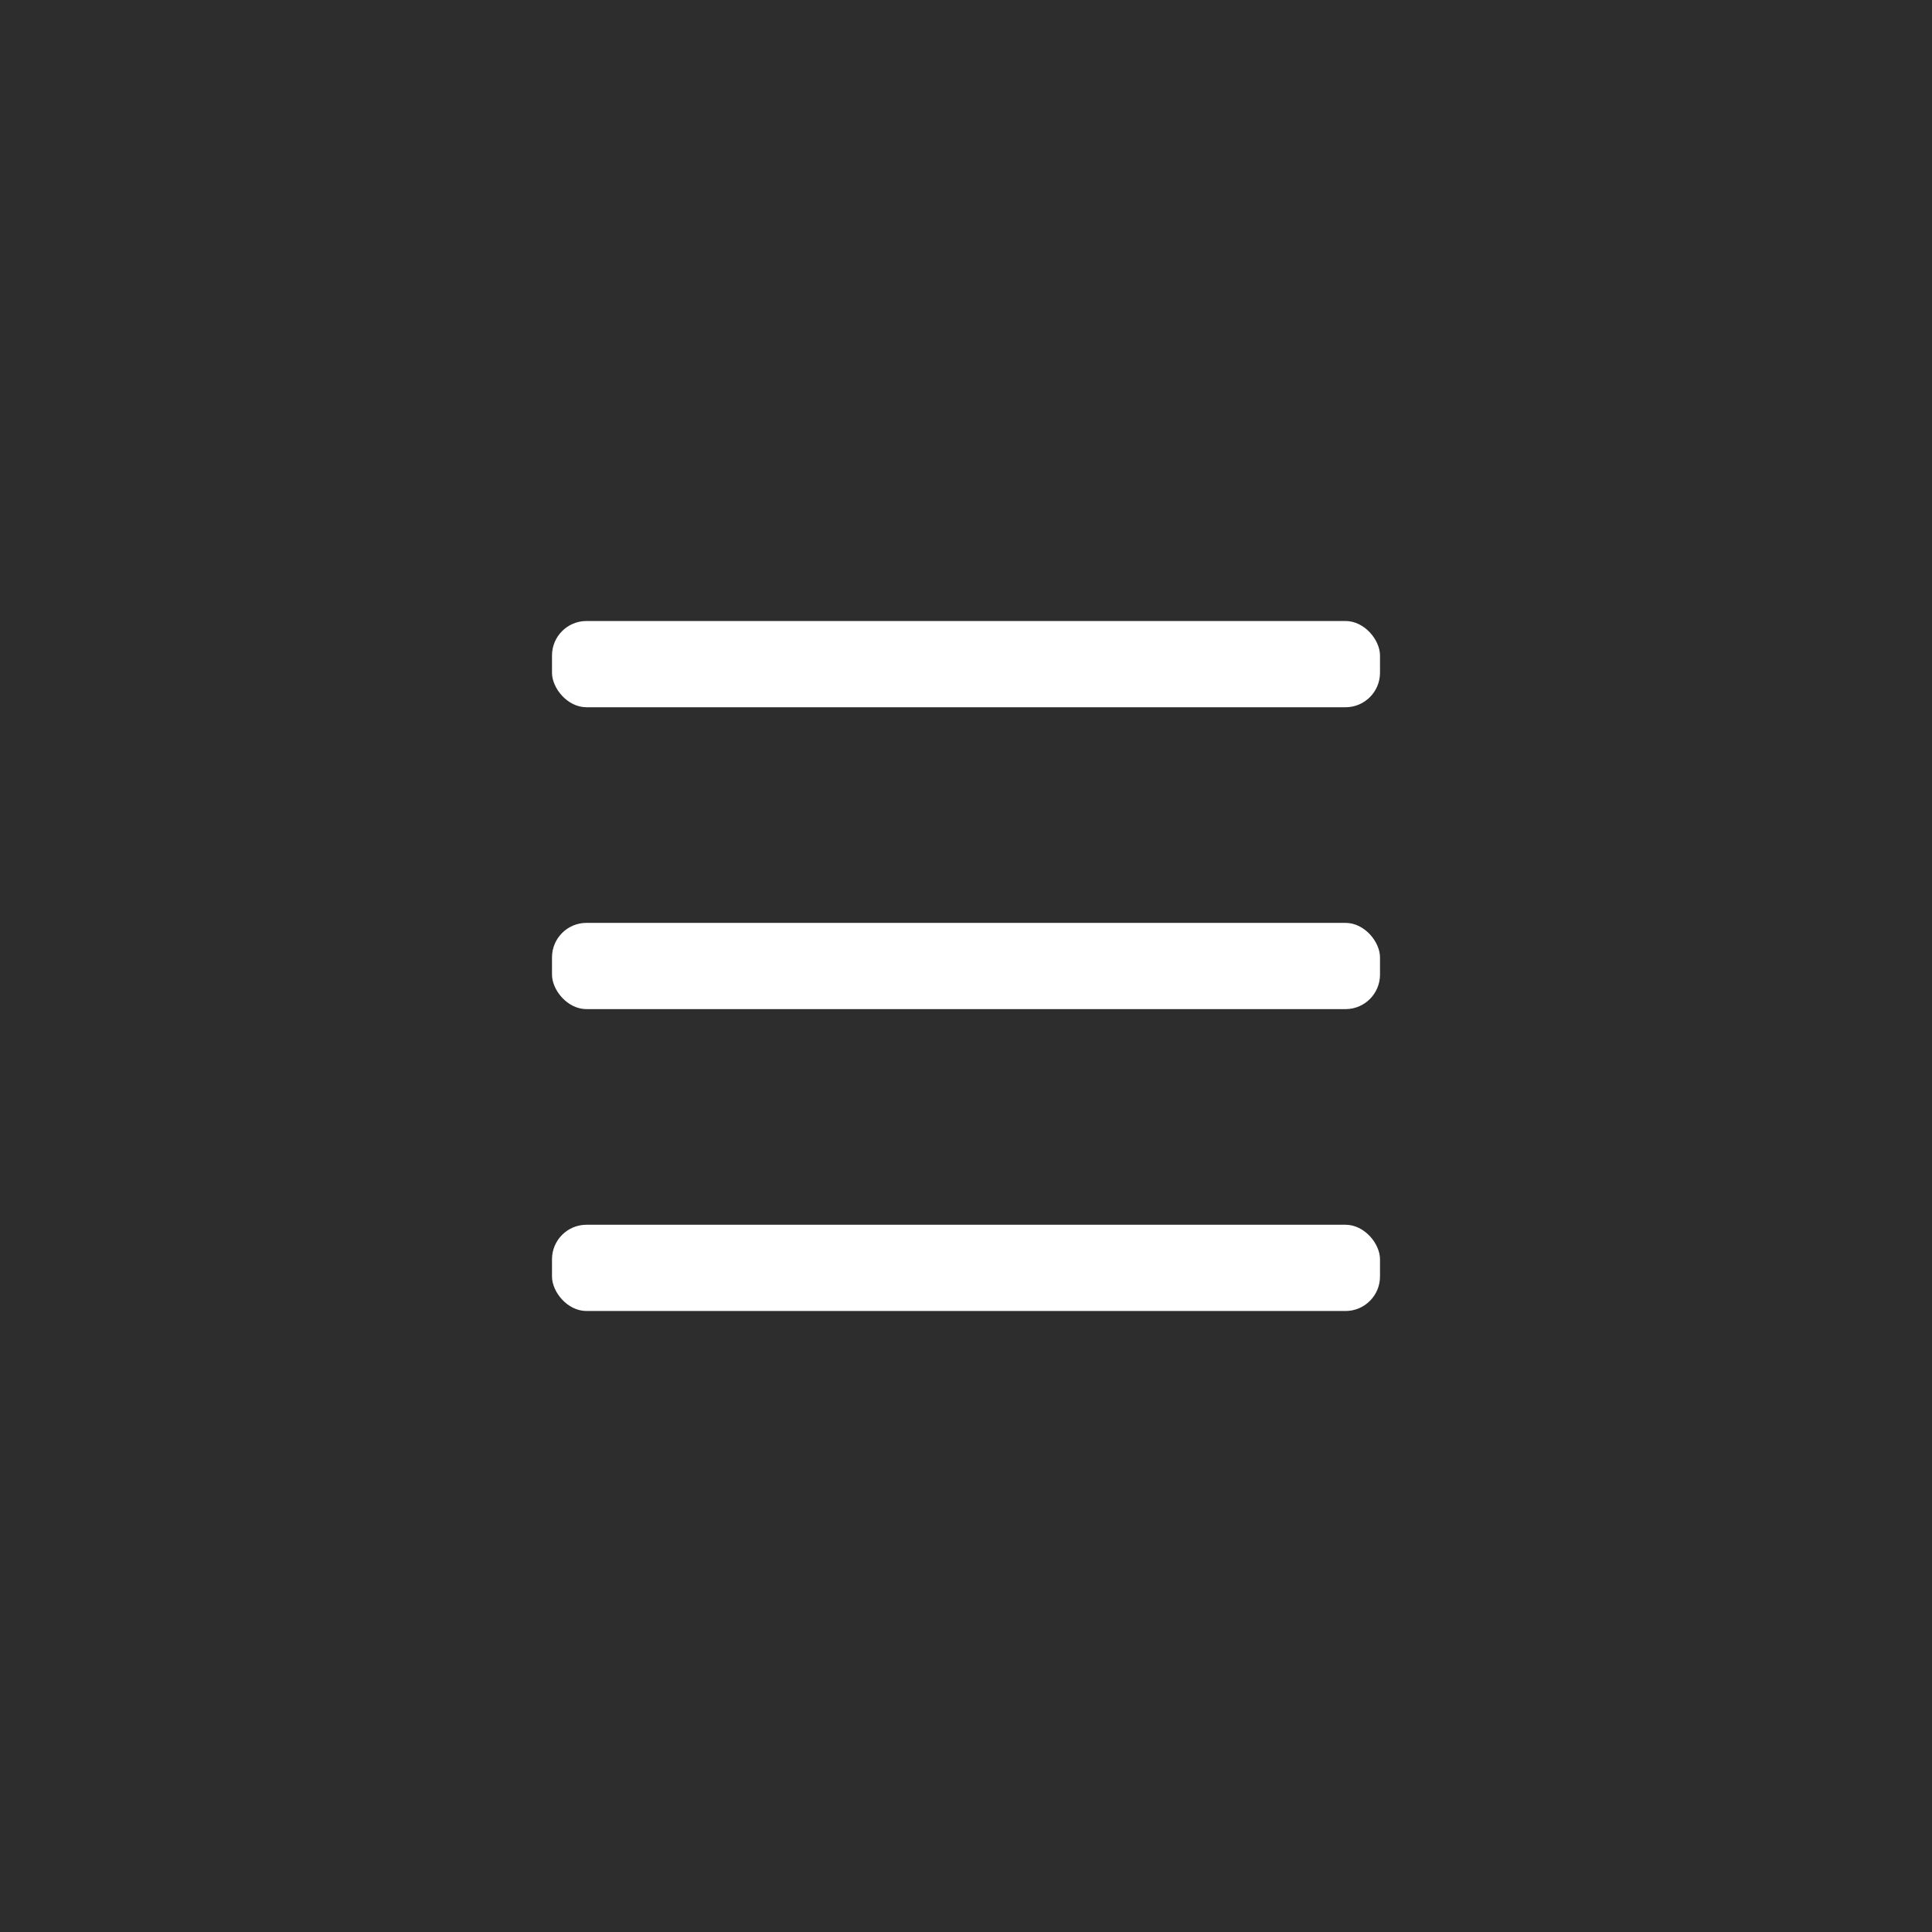
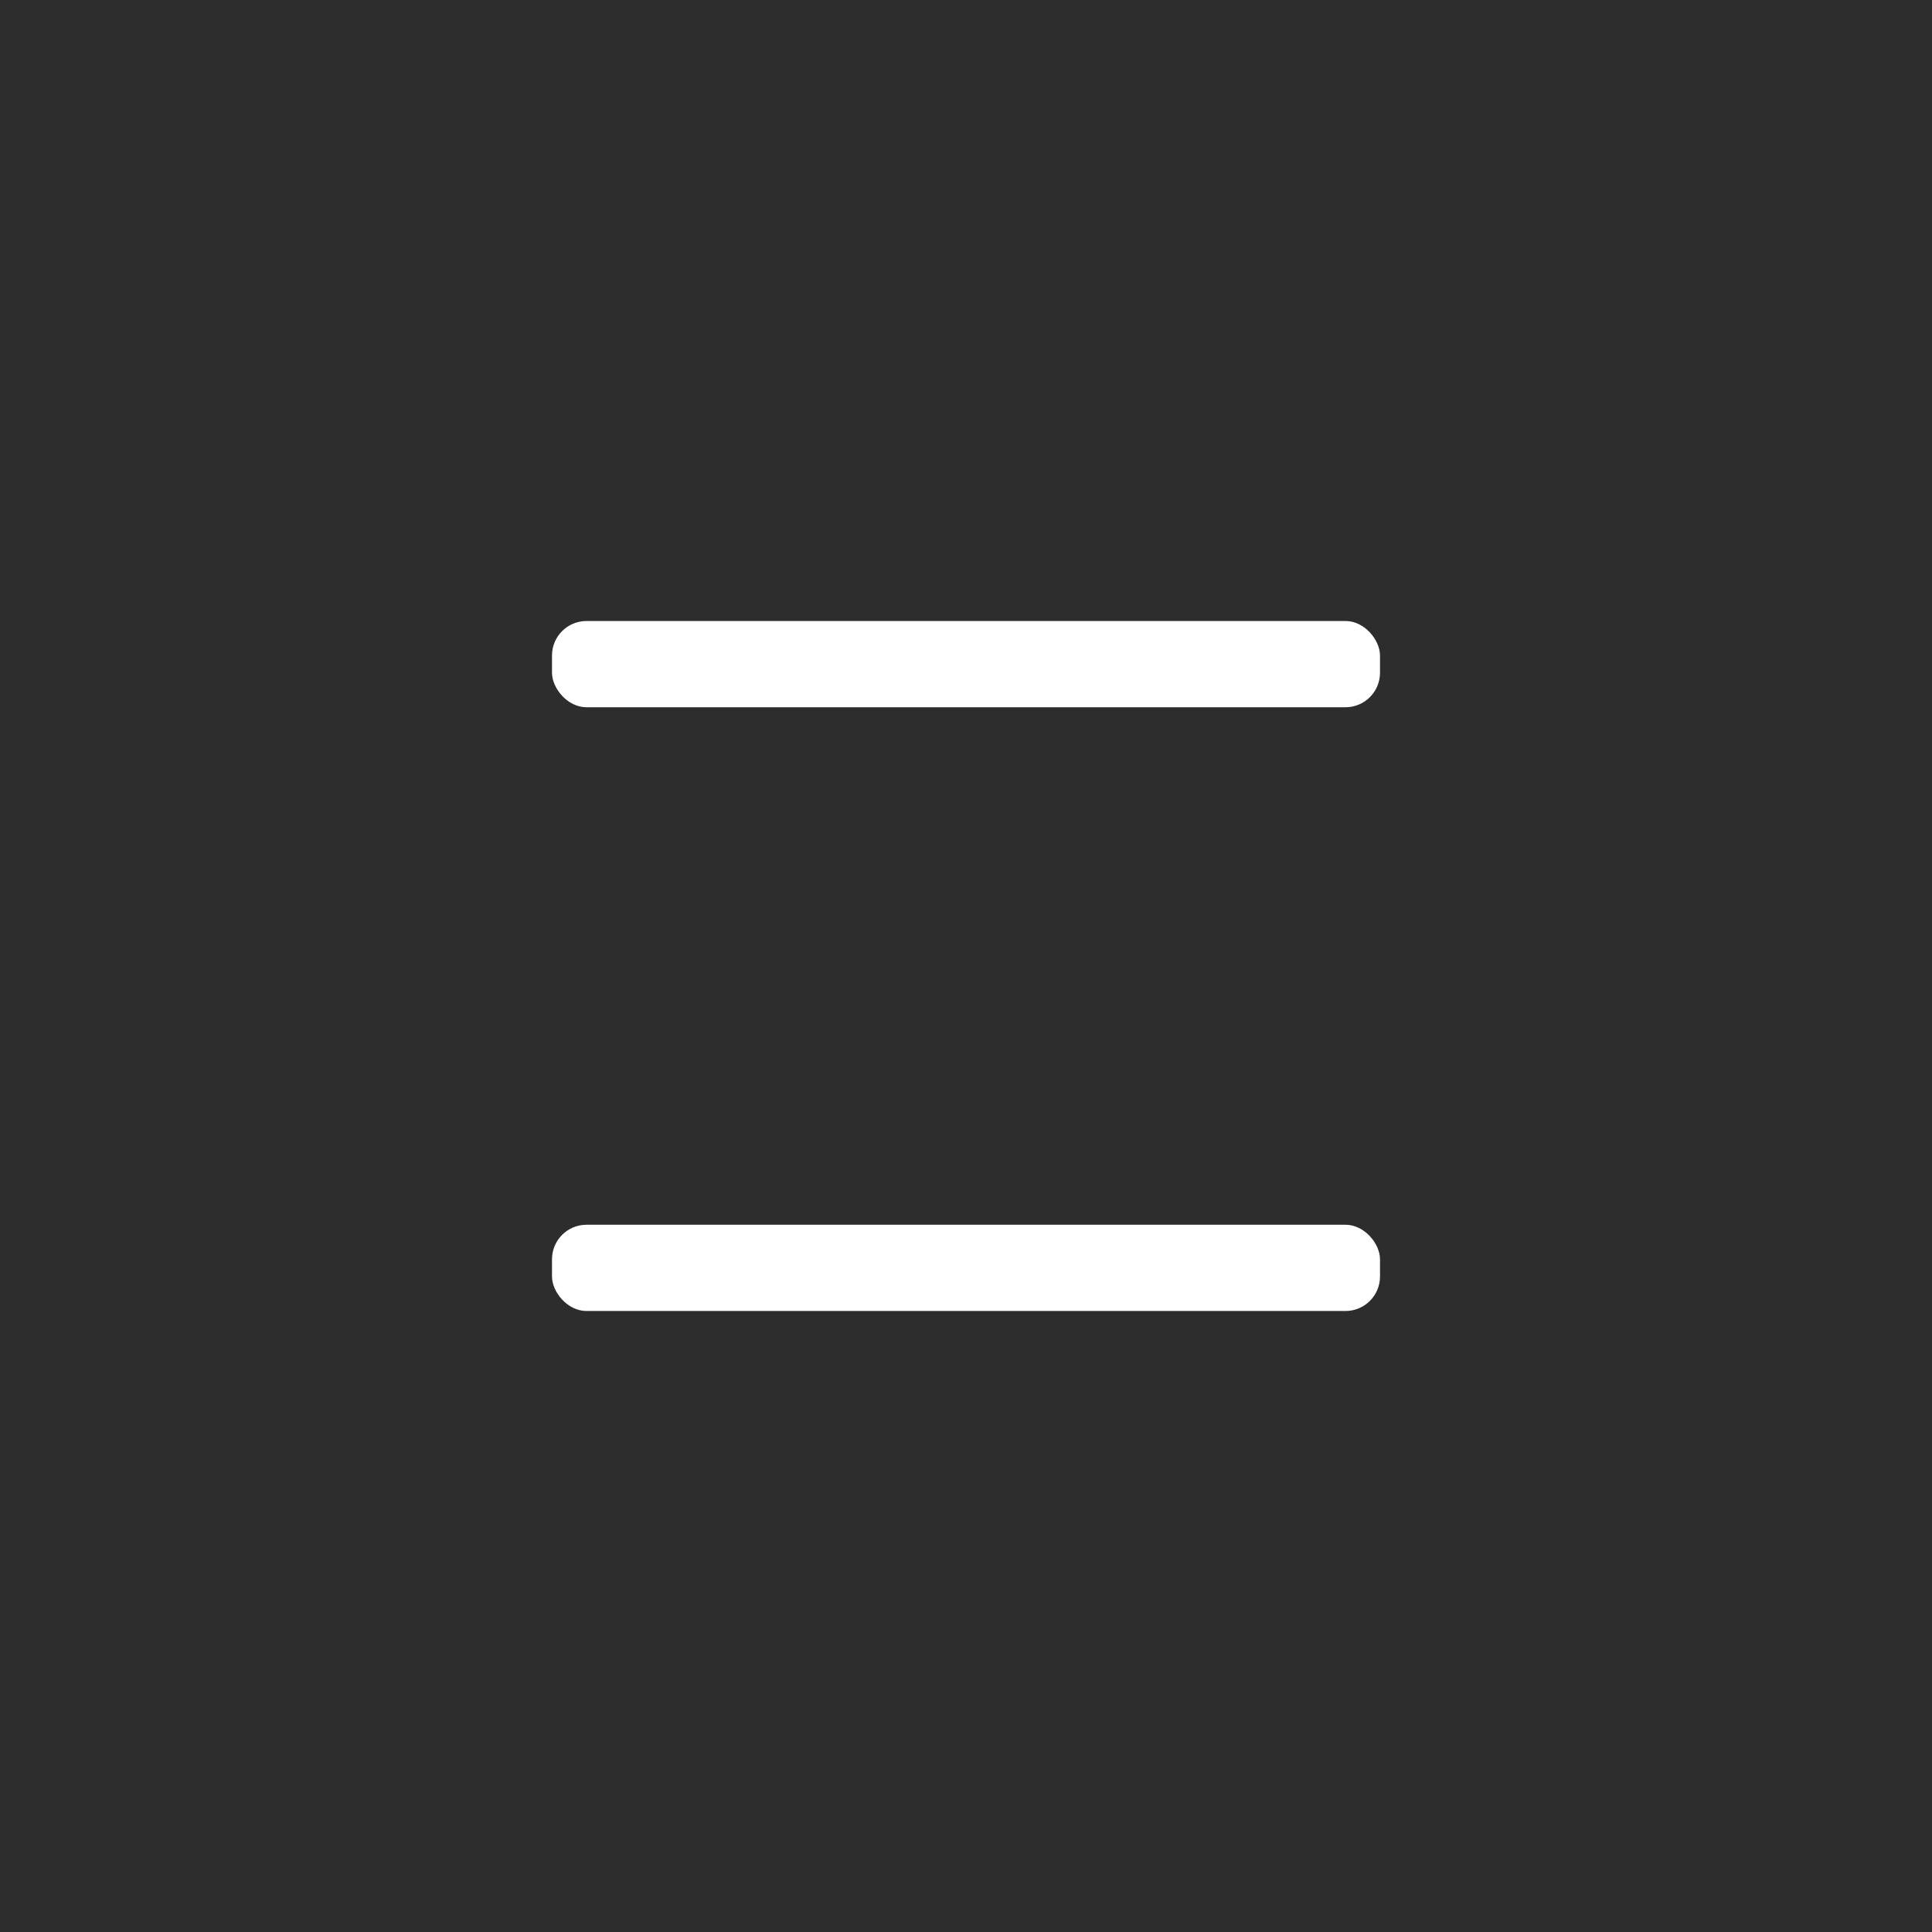
<svg xmlns="http://www.w3.org/2000/svg" id="レイヤー_1" data-name="レイヤー 1" viewBox="0 0 56 56">
  <defs>
    <style>.cls-1{fill:#2d2d2d;}.cls-2{fill:#fff;}</style>
  </defs>
  <title>humberger</title>
  <rect class="cls-1" width="56" height="56" />
  <g id="ナビ">
    <rect class="cls-2" x="16" y="18" width="24" height="2.5" rx="1" ry="1" />
-     <rect class="cls-2" x="16" y="26.75" width="24" height="2.5" rx="1" ry="1" />
    <rect class="cls-2" x="16" y="35.5" width="24" height="2.5" rx="1" ry="1" />
  </g>
</svg>